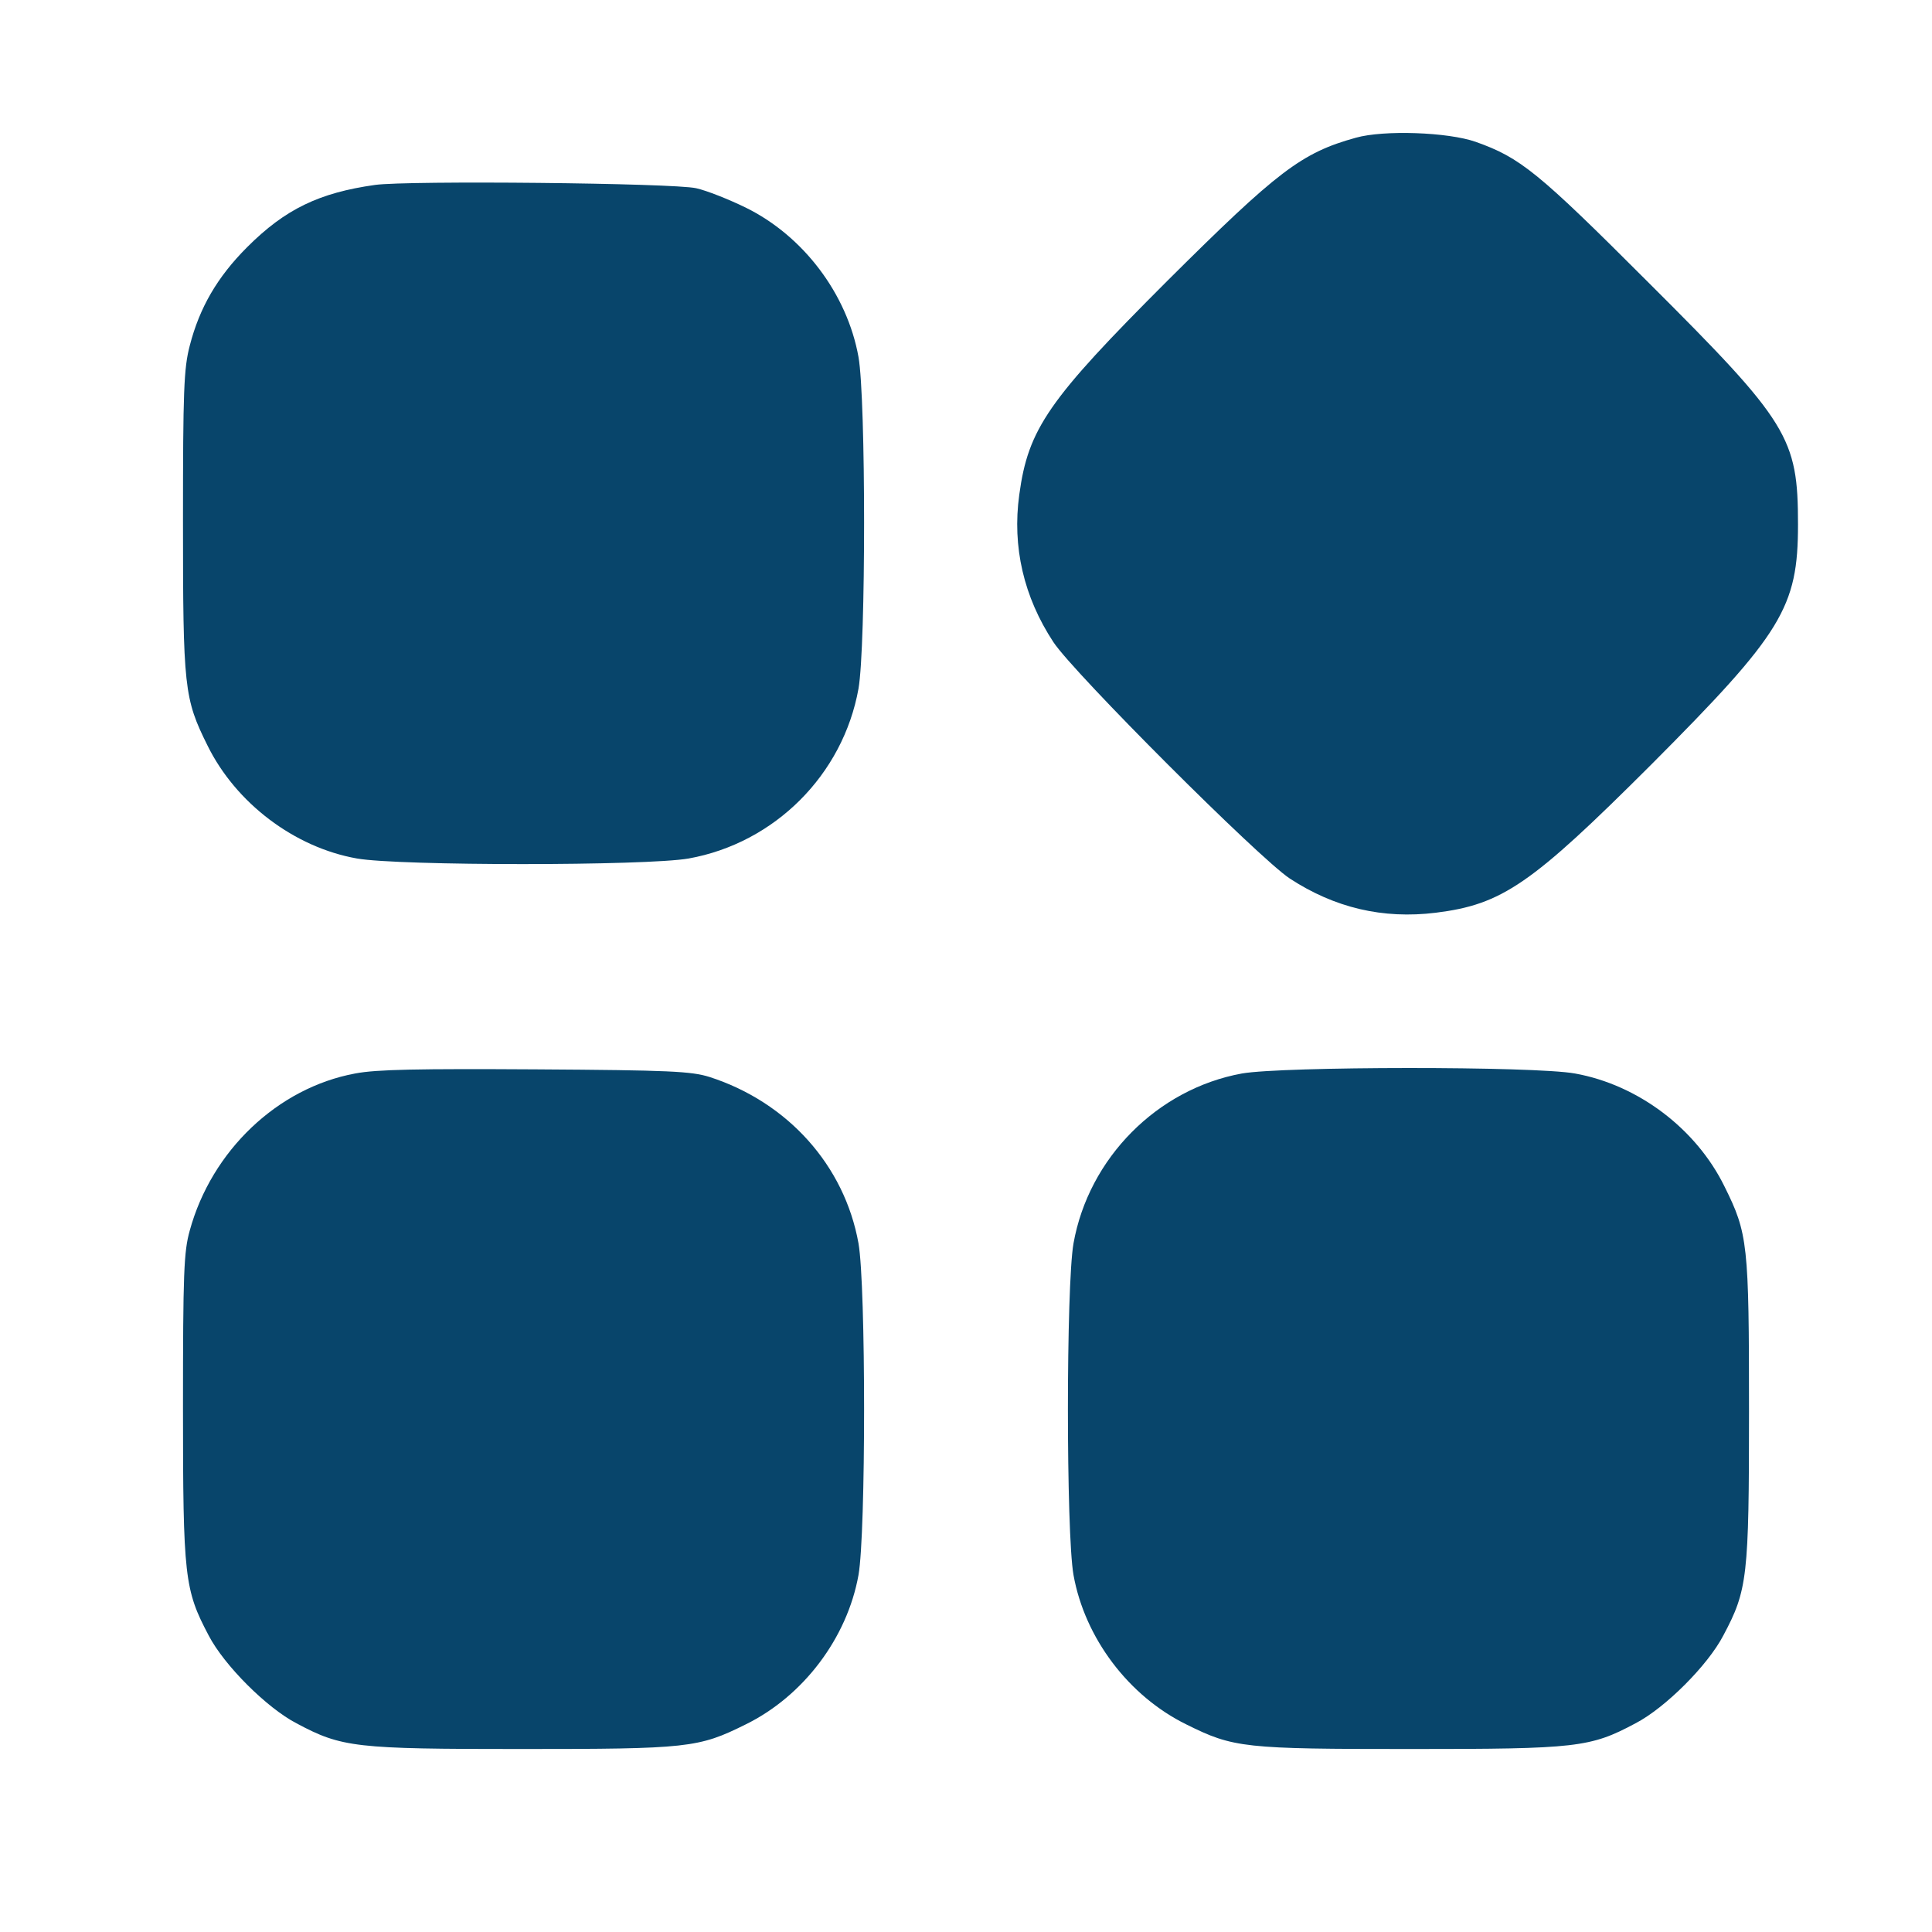
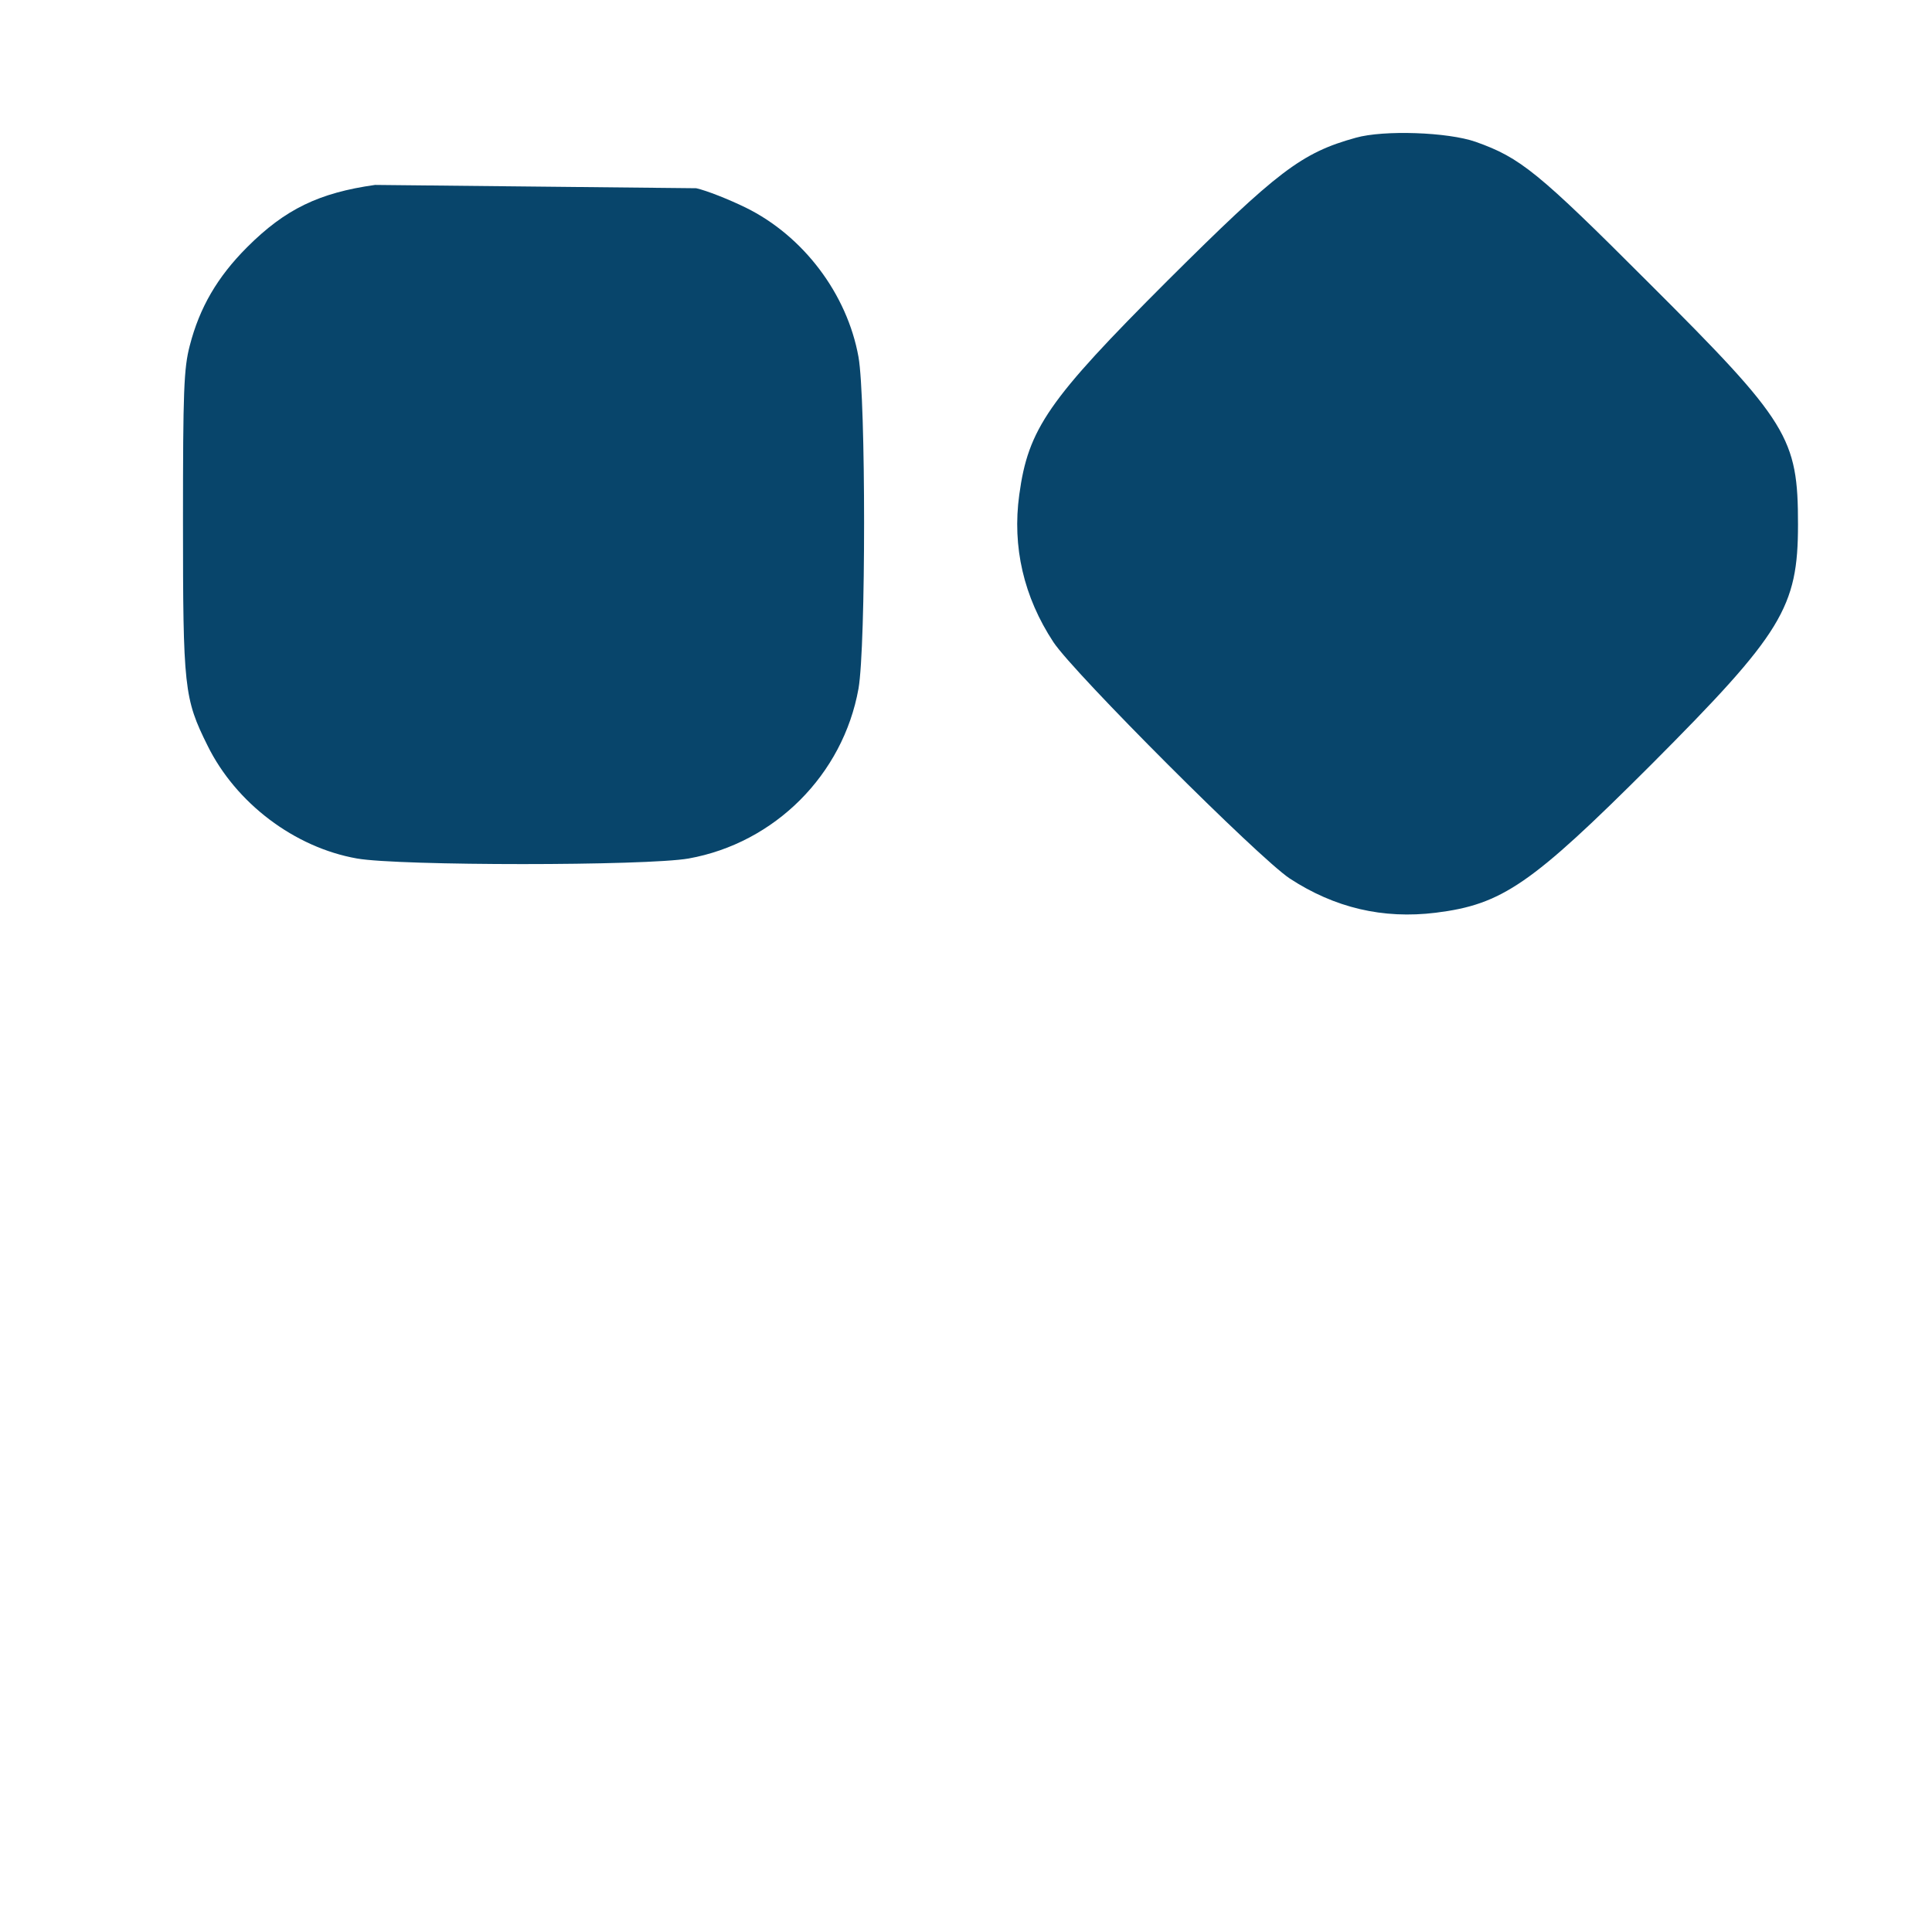
<svg xmlns="http://www.w3.org/2000/svg" width="14" height="14" viewBox="0 0 14 14" fill="none">
  <path d="M9.825 0.998C9.431 1.107 9.259 1.239 8.46 2.034C7.596 2.898 7.451 3.106 7.386 3.585C7.334 3.962 7.418 4.326 7.634 4.654C7.785 4.881 9.119 6.215 9.346 6.366C9.672 6.579 10.021 6.661 10.404 6.614C10.886 6.554 11.096 6.409 11.966 5.54C12.915 4.588 13.029 4.402 13.029 3.801C13.029 3.172 12.961 3.06 11.949 2.051C11.143 1.244 11.017 1.143 10.694 1.028C10.492 0.957 10.027 0.941 9.825 0.998Z" fill="#08456B" />
-   <path d="M2.718 1.34C2.313 1.397 2.067 1.515 1.791 1.791C1.575 2.007 1.446 2.229 1.375 2.505C1.332 2.669 1.326 2.833 1.326 3.773C1.326 4.987 1.334 5.061 1.504 5.403C1.709 5.819 2.133 6.141 2.587 6.221C2.893 6.275 4.681 6.275 4.99 6.221C5.614 6.109 6.109 5.614 6.221 4.99C6.275 4.681 6.275 2.893 6.221 2.587C6.139 2.13 5.821 1.709 5.403 1.504C5.28 1.444 5.121 1.381 5.045 1.364C4.878 1.326 2.956 1.307 2.718 1.34Z" fill="#08456B" />
-   <path d="M2.573 7.779C2.013 7.883 1.534 8.337 1.375 8.917C1.332 9.07 1.326 9.226 1.326 10.199C1.326 11.43 1.337 11.52 1.512 11.851C1.624 12.067 1.933 12.376 2.149 12.488C2.477 12.663 2.573 12.674 3.773 12.674C4.987 12.674 5.061 12.666 5.403 12.496C5.821 12.291 6.139 11.87 6.221 11.413C6.275 11.107 6.275 9.319 6.221 9.01C6.12 8.446 5.709 7.987 5.141 7.804C5.009 7.763 4.856 7.755 3.883 7.749C3.032 7.744 2.729 7.749 2.573 7.779Z" fill="#08456B" />
-   <path d="M8.999 7.779C8.386 7.891 7.889 8.392 7.779 9.01C7.725 9.319 7.725 11.107 7.779 11.413C7.861 11.87 8.179 12.291 8.597 12.496C8.939 12.666 9.012 12.674 10.227 12.674C11.427 12.674 11.523 12.663 11.851 12.488C12.067 12.376 12.376 12.067 12.488 11.851C12.663 11.523 12.674 11.427 12.674 10.227C12.674 9.012 12.666 8.939 12.496 8.597C12.291 8.179 11.87 7.861 11.413 7.779C11.115 7.725 9.294 7.727 8.999 7.779Z" fill="#08456B" />
+   <path d="M2.718 1.34C2.313 1.397 2.067 1.515 1.791 1.791C1.575 2.007 1.446 2.229 1.375 2.505C1.332 2.669 1.326 2.833 1.326 3.773C1.326 4.987 1.334 5.061 1.504 5.403C1.709 5.819 2.133 6.141 2.587 6.221C2.893 6.275 4.681 6.275 4.99 6.221C5.614 6.109 6.109 5.614 6.221 4.99C6.275 4.681 6.275 2.893 6.221 2.587C6.139 2.13 5.821 1.709 5.403 1.504C5.28 1.444 5.121 1.381 5.045 1.364Z" fill="#08456B" />
</svg>